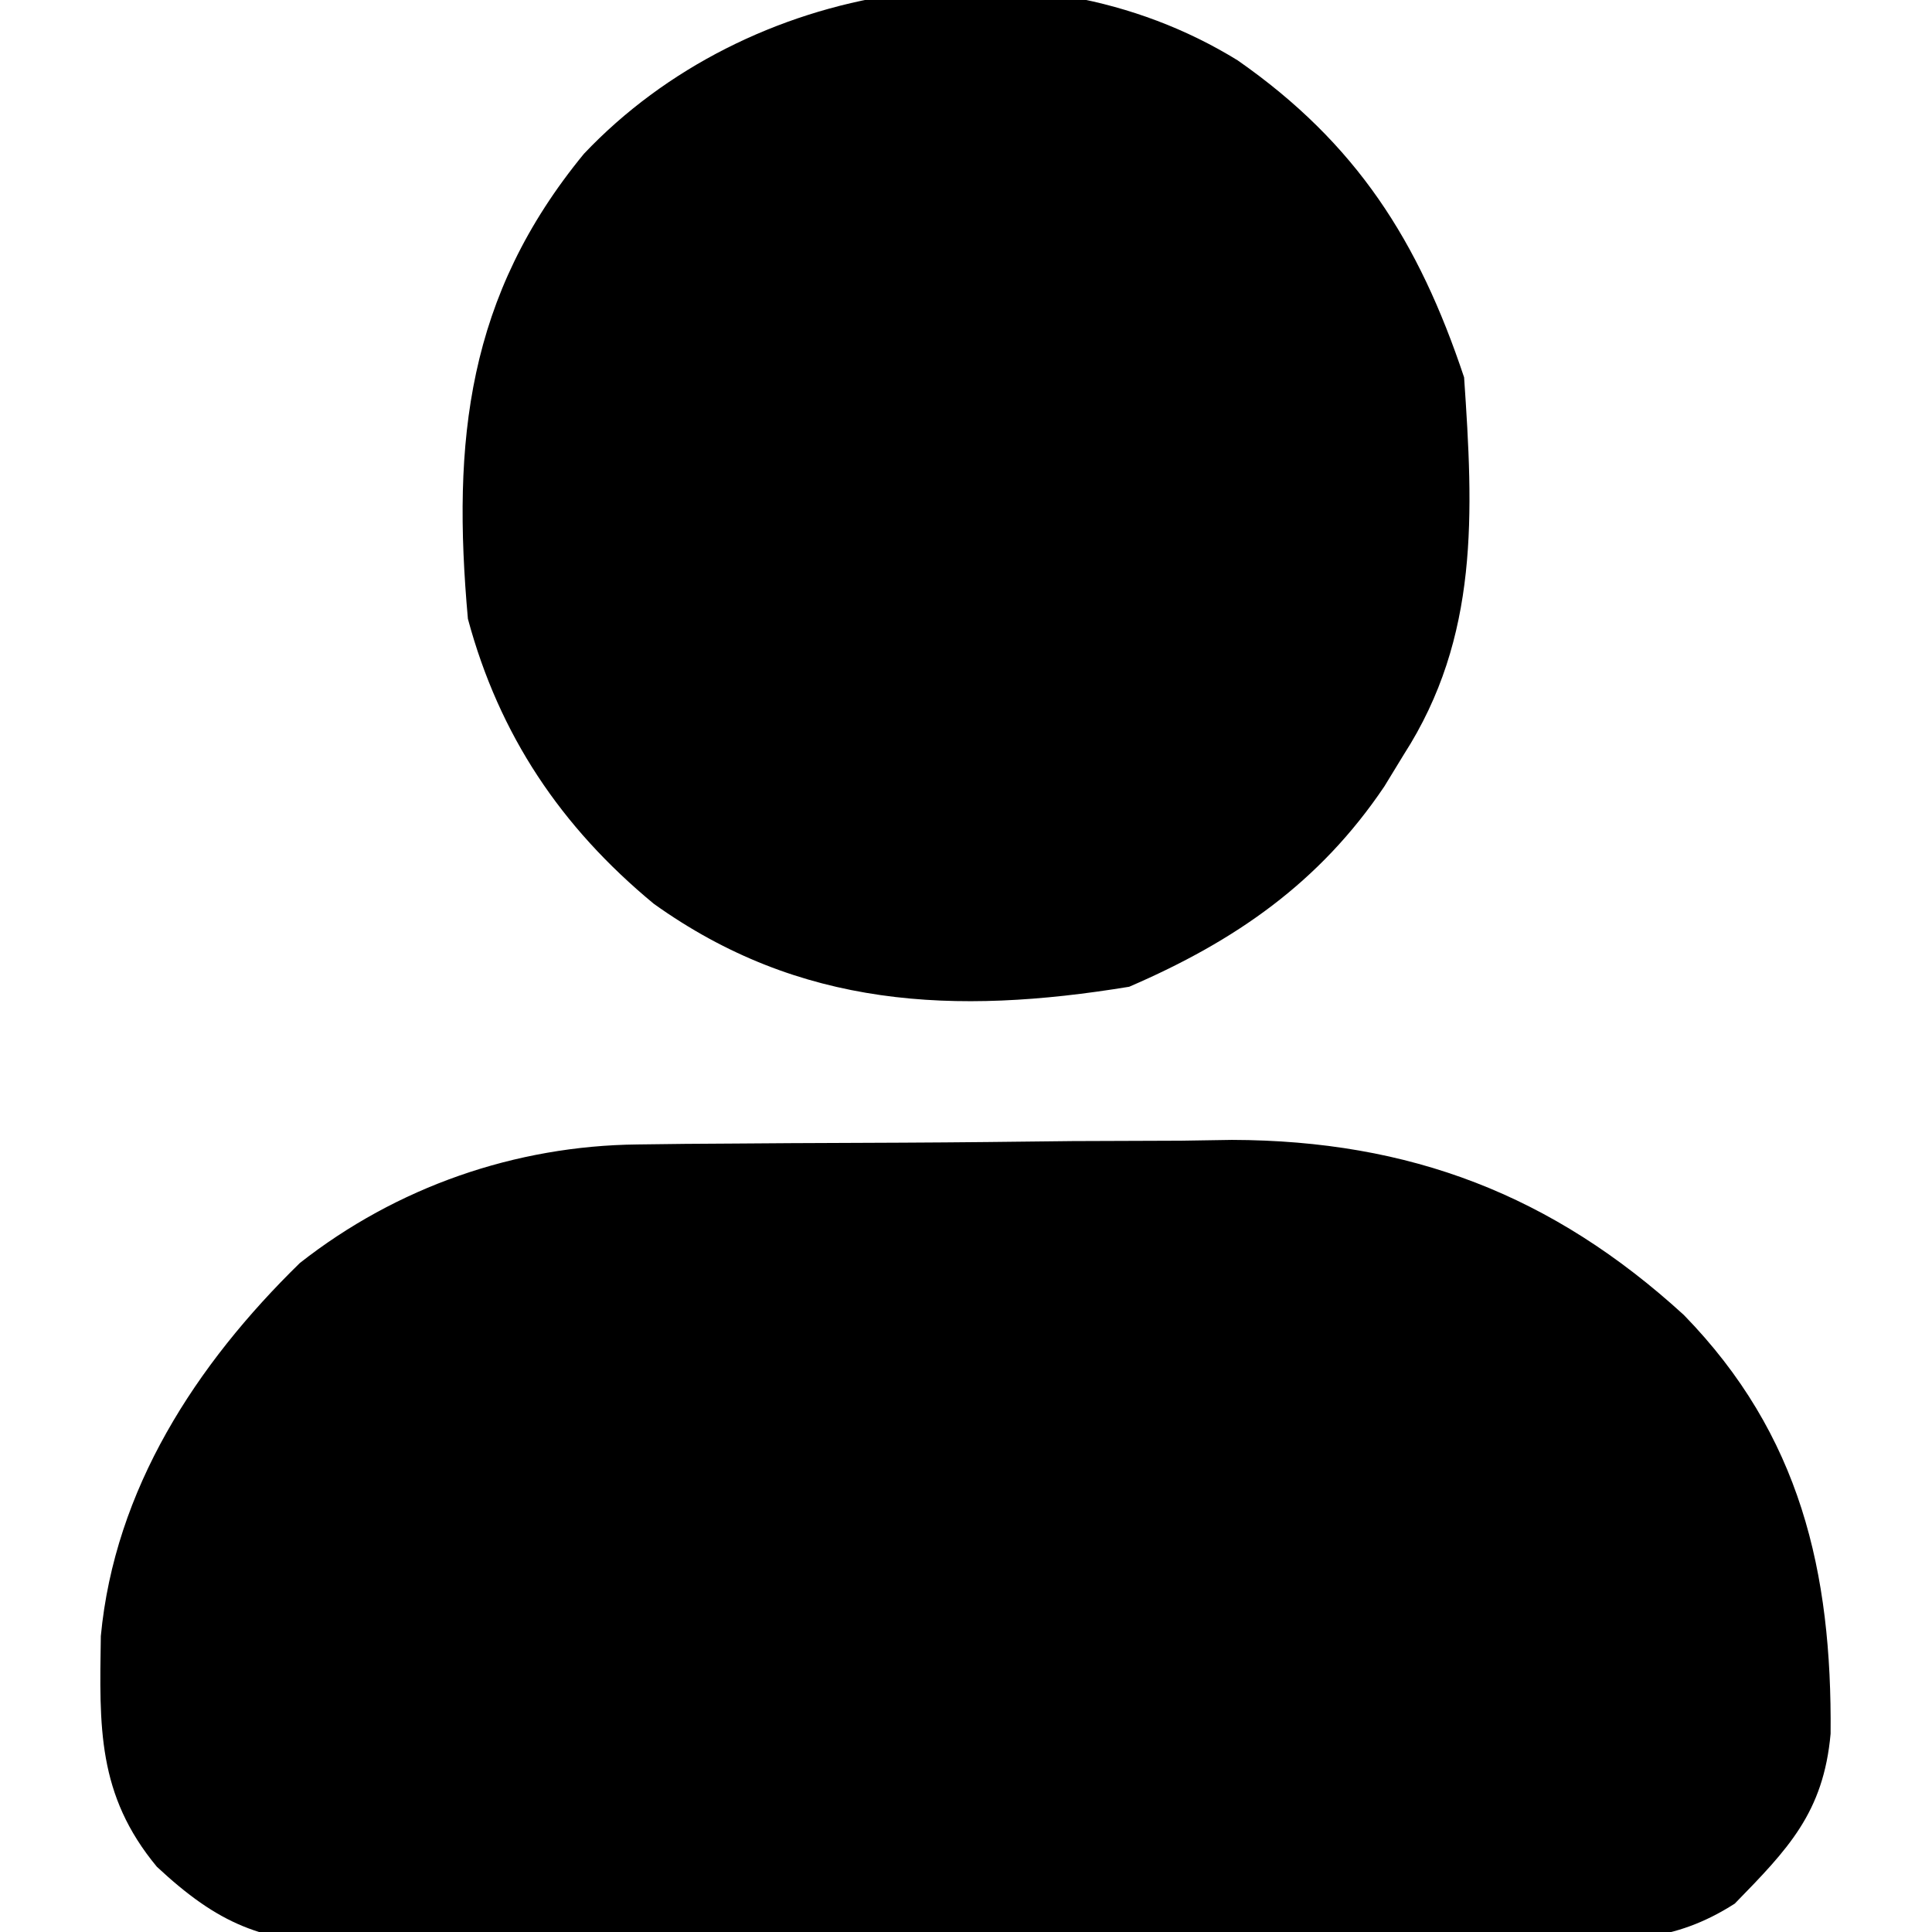
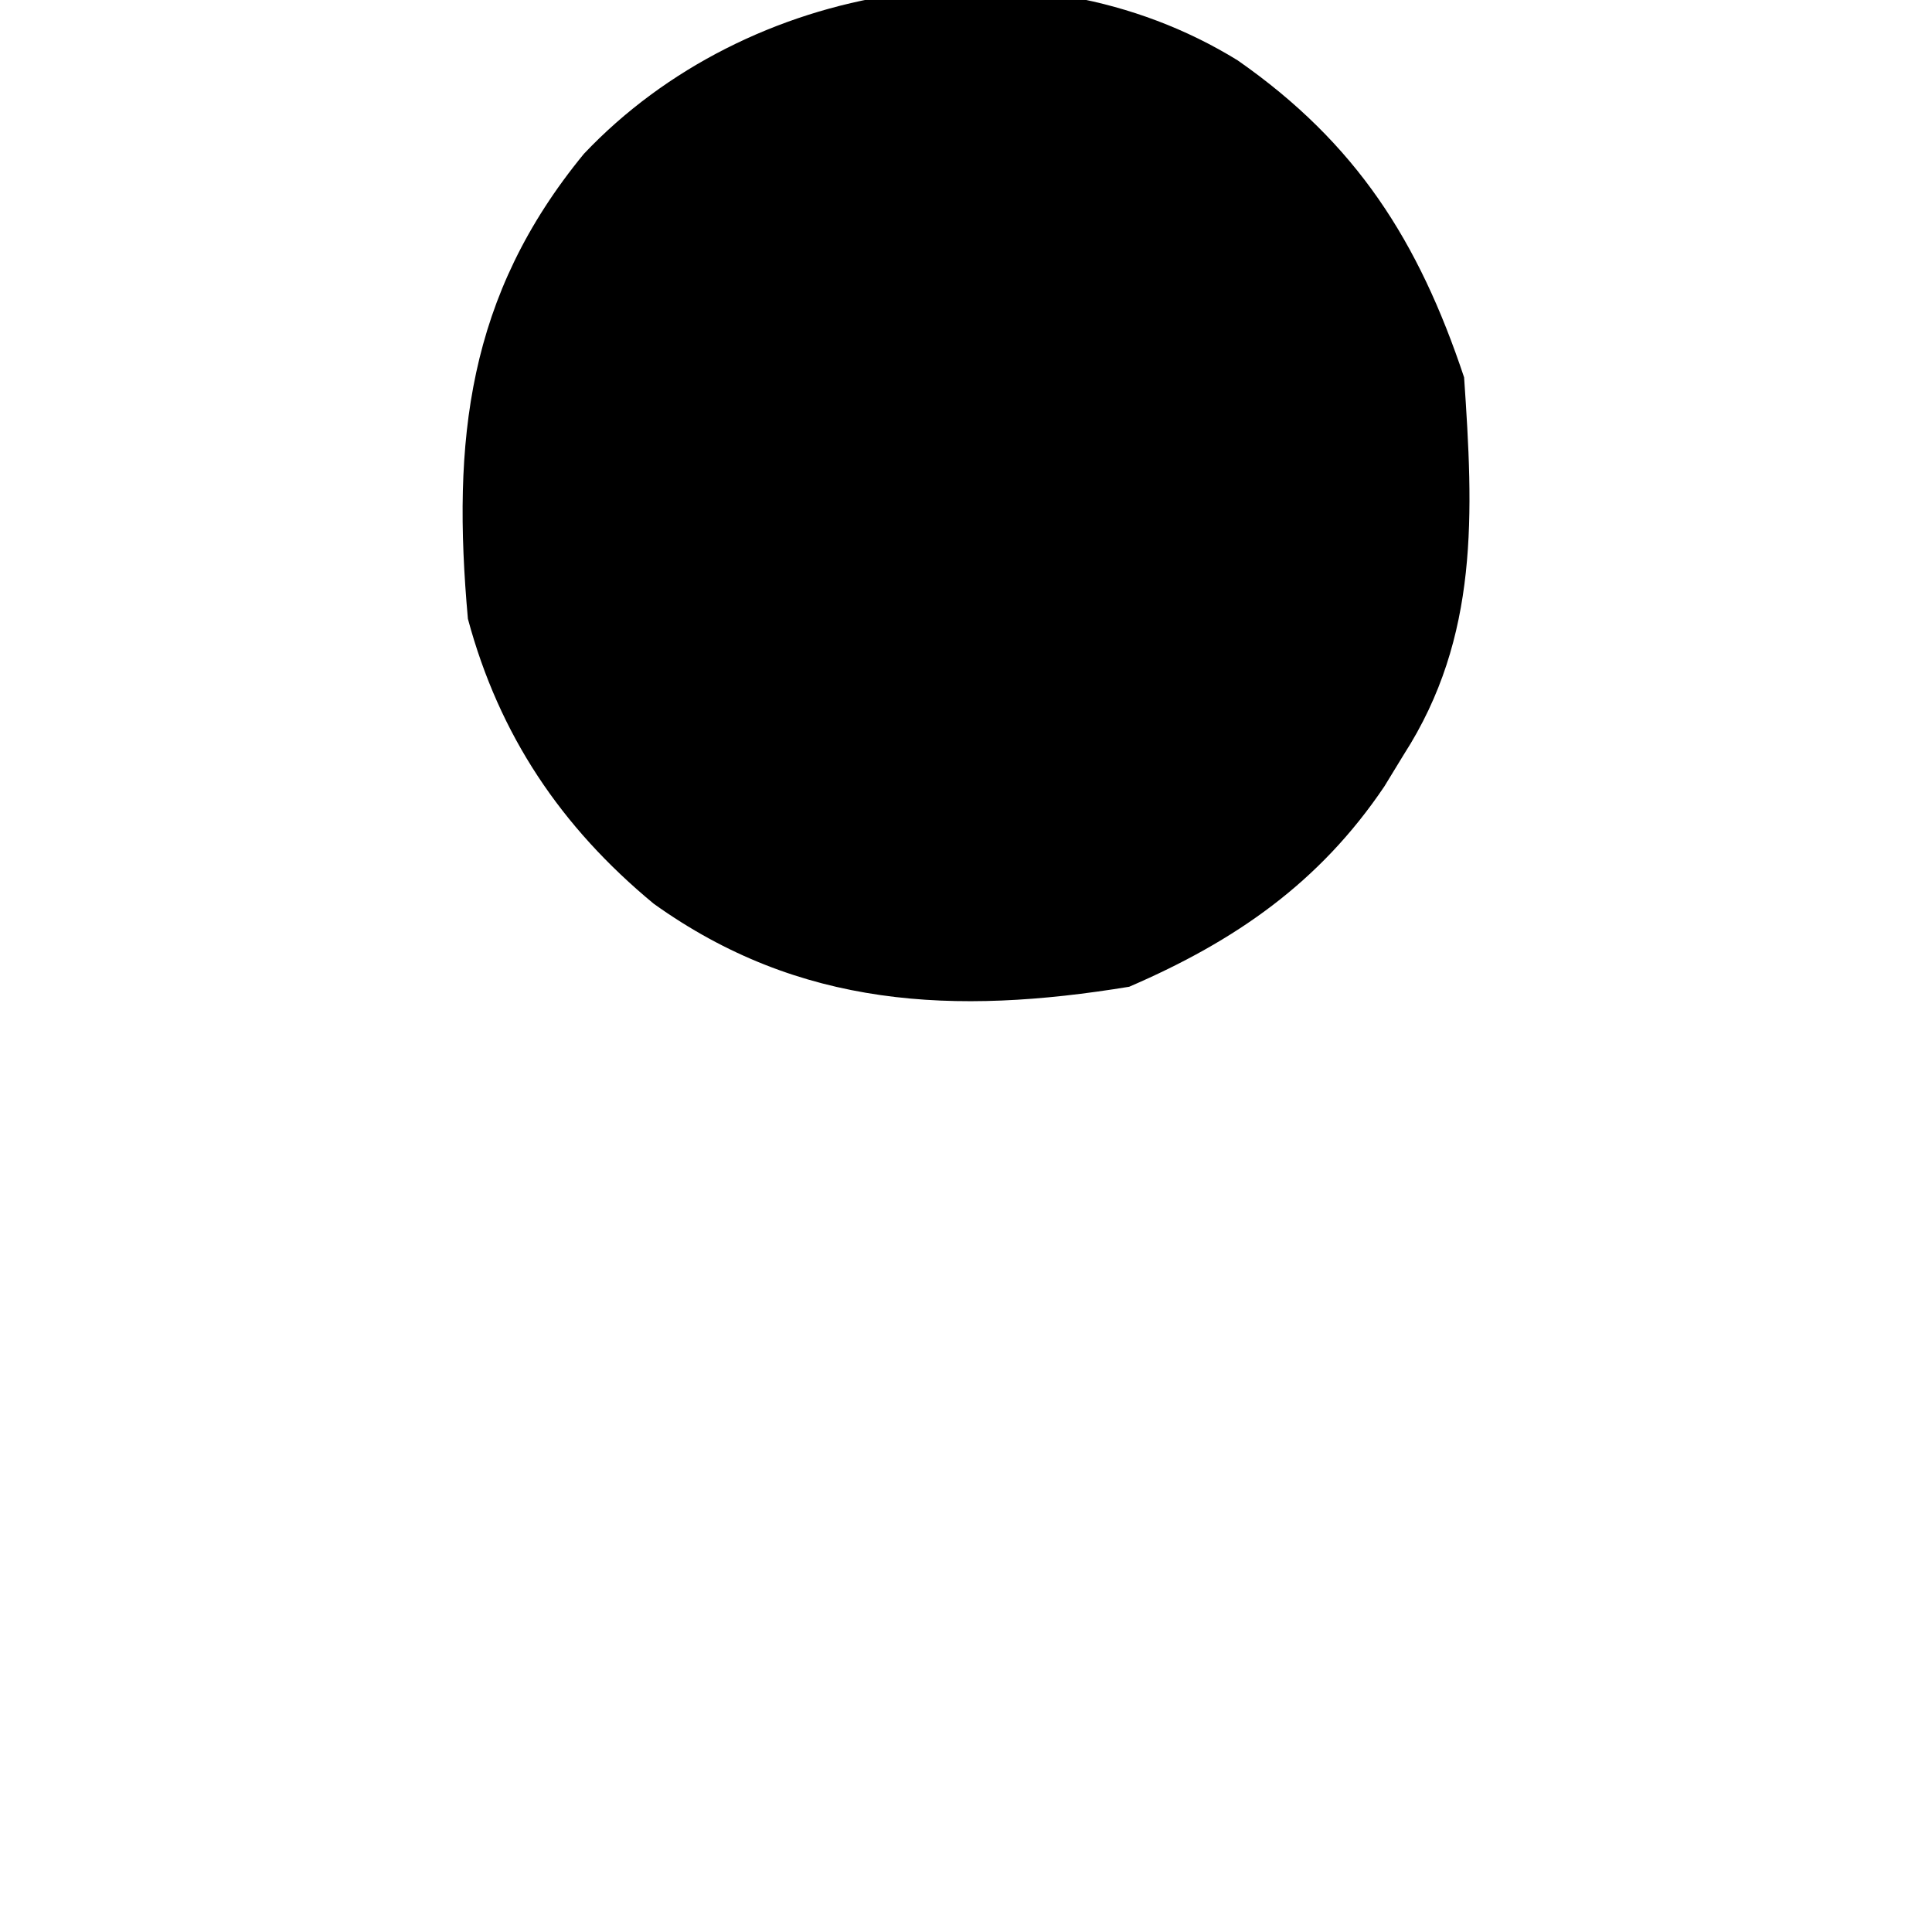
<svg xmlns="http://www.w3.org/2000/svg" version="1.1" width="128" height="128">
-   <path d="M0 0 C1.568 -0.019 1.568 -0.019 3.168 -0.039 C4.857 -0.05 4.857 -0.05 6.58 -0.061 C7.747 -0.069 8.914 -0.077 10.116 -0.086 C12.588 -0.1 15.06 -0.11 17.532 -0.118 C21.287 -0.135 25.042 -0.179 28.797 -0.223 C31.204 -0.234 33.61 -0.242 36.017 -0.249 C37.685 -0.275 37.685 -0.275 39.387 -0.302 C51.169 -0.27 60.607 3.33 69.326 11.302 C77.051 19.233 79.141 28.323 79.045 39.04 C78.576 44.273 76.219 46.684 72.698 50.295 C68.598 52.924 65.272 52.754 60.494 52.726 C59.106 52.742 59.106 52.742 57.689 52.757 C54.633 52.785 51.577 52.783 48.521 52.779 C46.393 52.786 44.264 52.795 42.136 52.805 C37.676 52.819 33.216 52.819 28.755 52.808 C23.046 52.797 17.339 52.831 11.63 52.877 C7.234 52.907 2.838 52.908 -1.558 52.902 C-3.662 52.903 -5.766 52.913 -7.87 52.934 C-10.817 52.958 -13.762 52.945 -16.709 52.922 C-17.573 52.937 -18.438 52.952 -19.329 52.968 C-24.858 52.872 -27.793 51.631 -31.845 47.854 C-35.802 43.085 -35.651 38.576 -35.557 32.572 C-34.638 22.838 -29.251 14.571 -22.369 7.853 C-15.953 2.811 -8.096 0.087 0 0 Z " fill="#000000" transform="translate(42.237,75.823)" />
  <path d="M0 0 C7.876 5.495 11.994 11.981 15 21 C15.614 29.965 16.024 38.191 11 46 C10.576 46.695 10.152 47.39 9.715 48.105 C5.416 54.488 -0.176 58.351 -7.188 61.375 C-18.759 63.272 -29.033 62.787 -38.688 55.875 C-44.83 50.795 -48.925 44.709 -51 37 C-52.063 25.185 -51.043 15.6 -43.312 6.188 C-32.503 -5.229 -13.68 -8.437 0 0 Z " fill="#000000" transform="translate(82,4)" />
</svg>